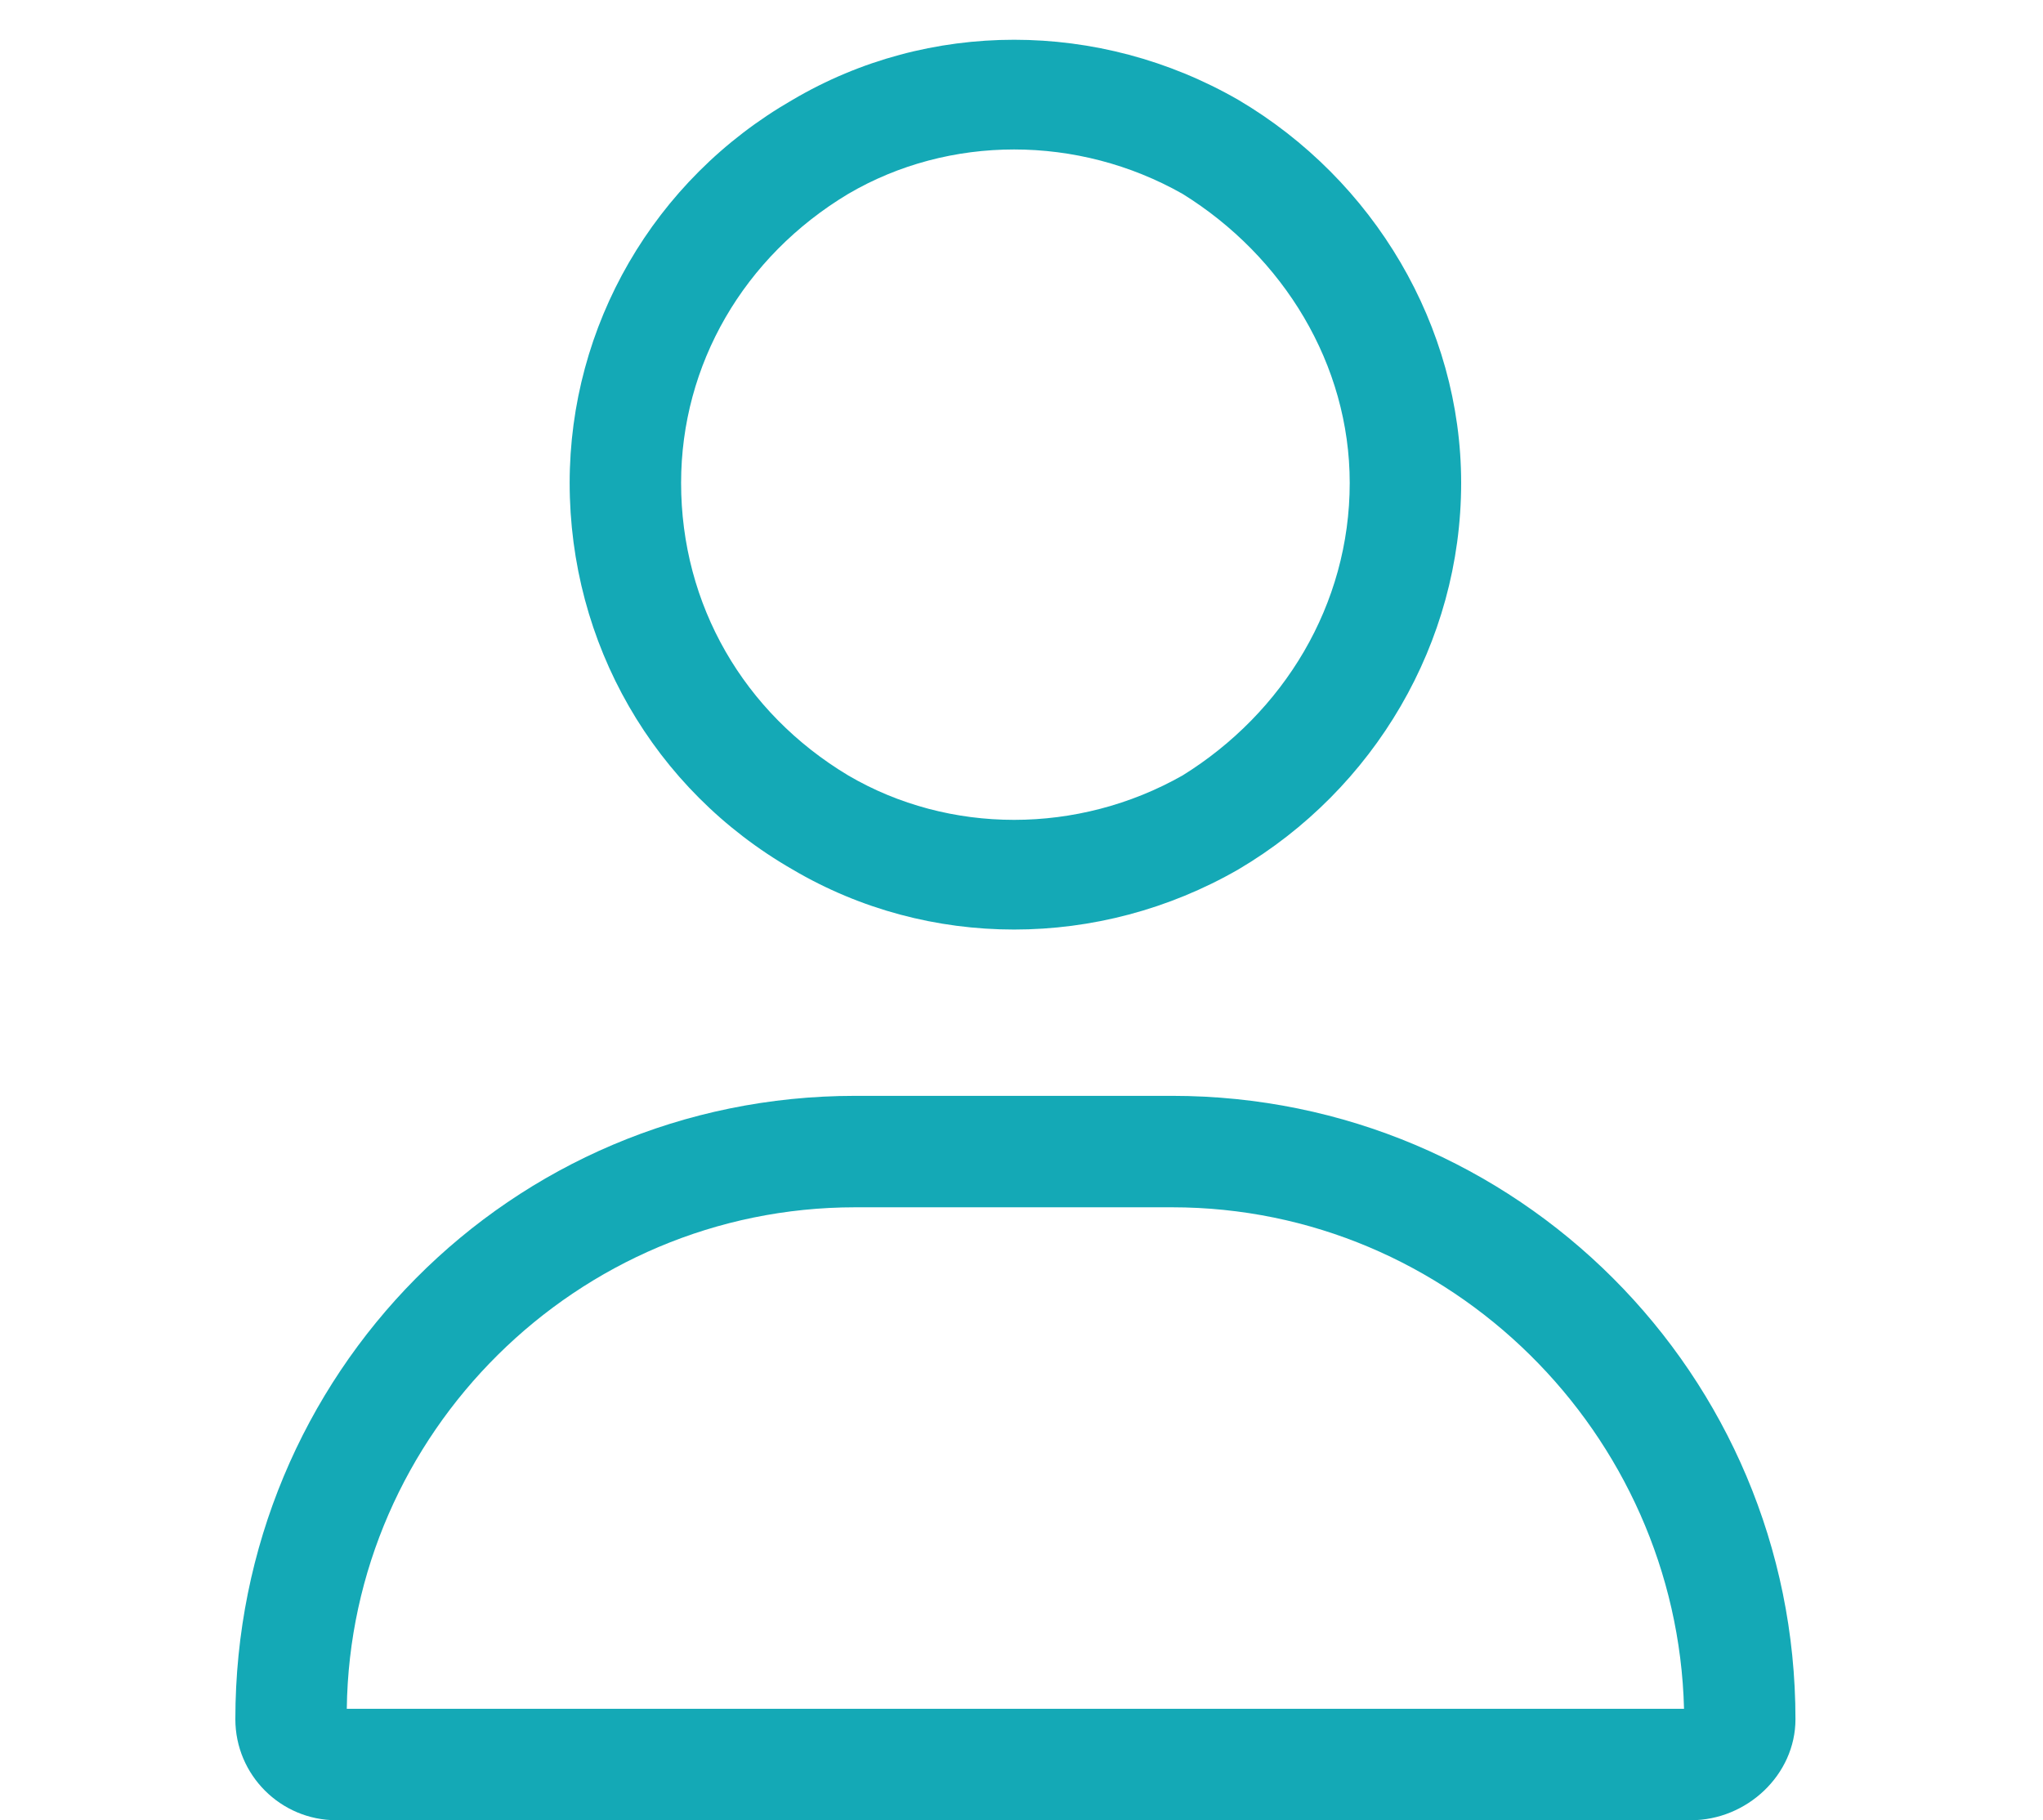
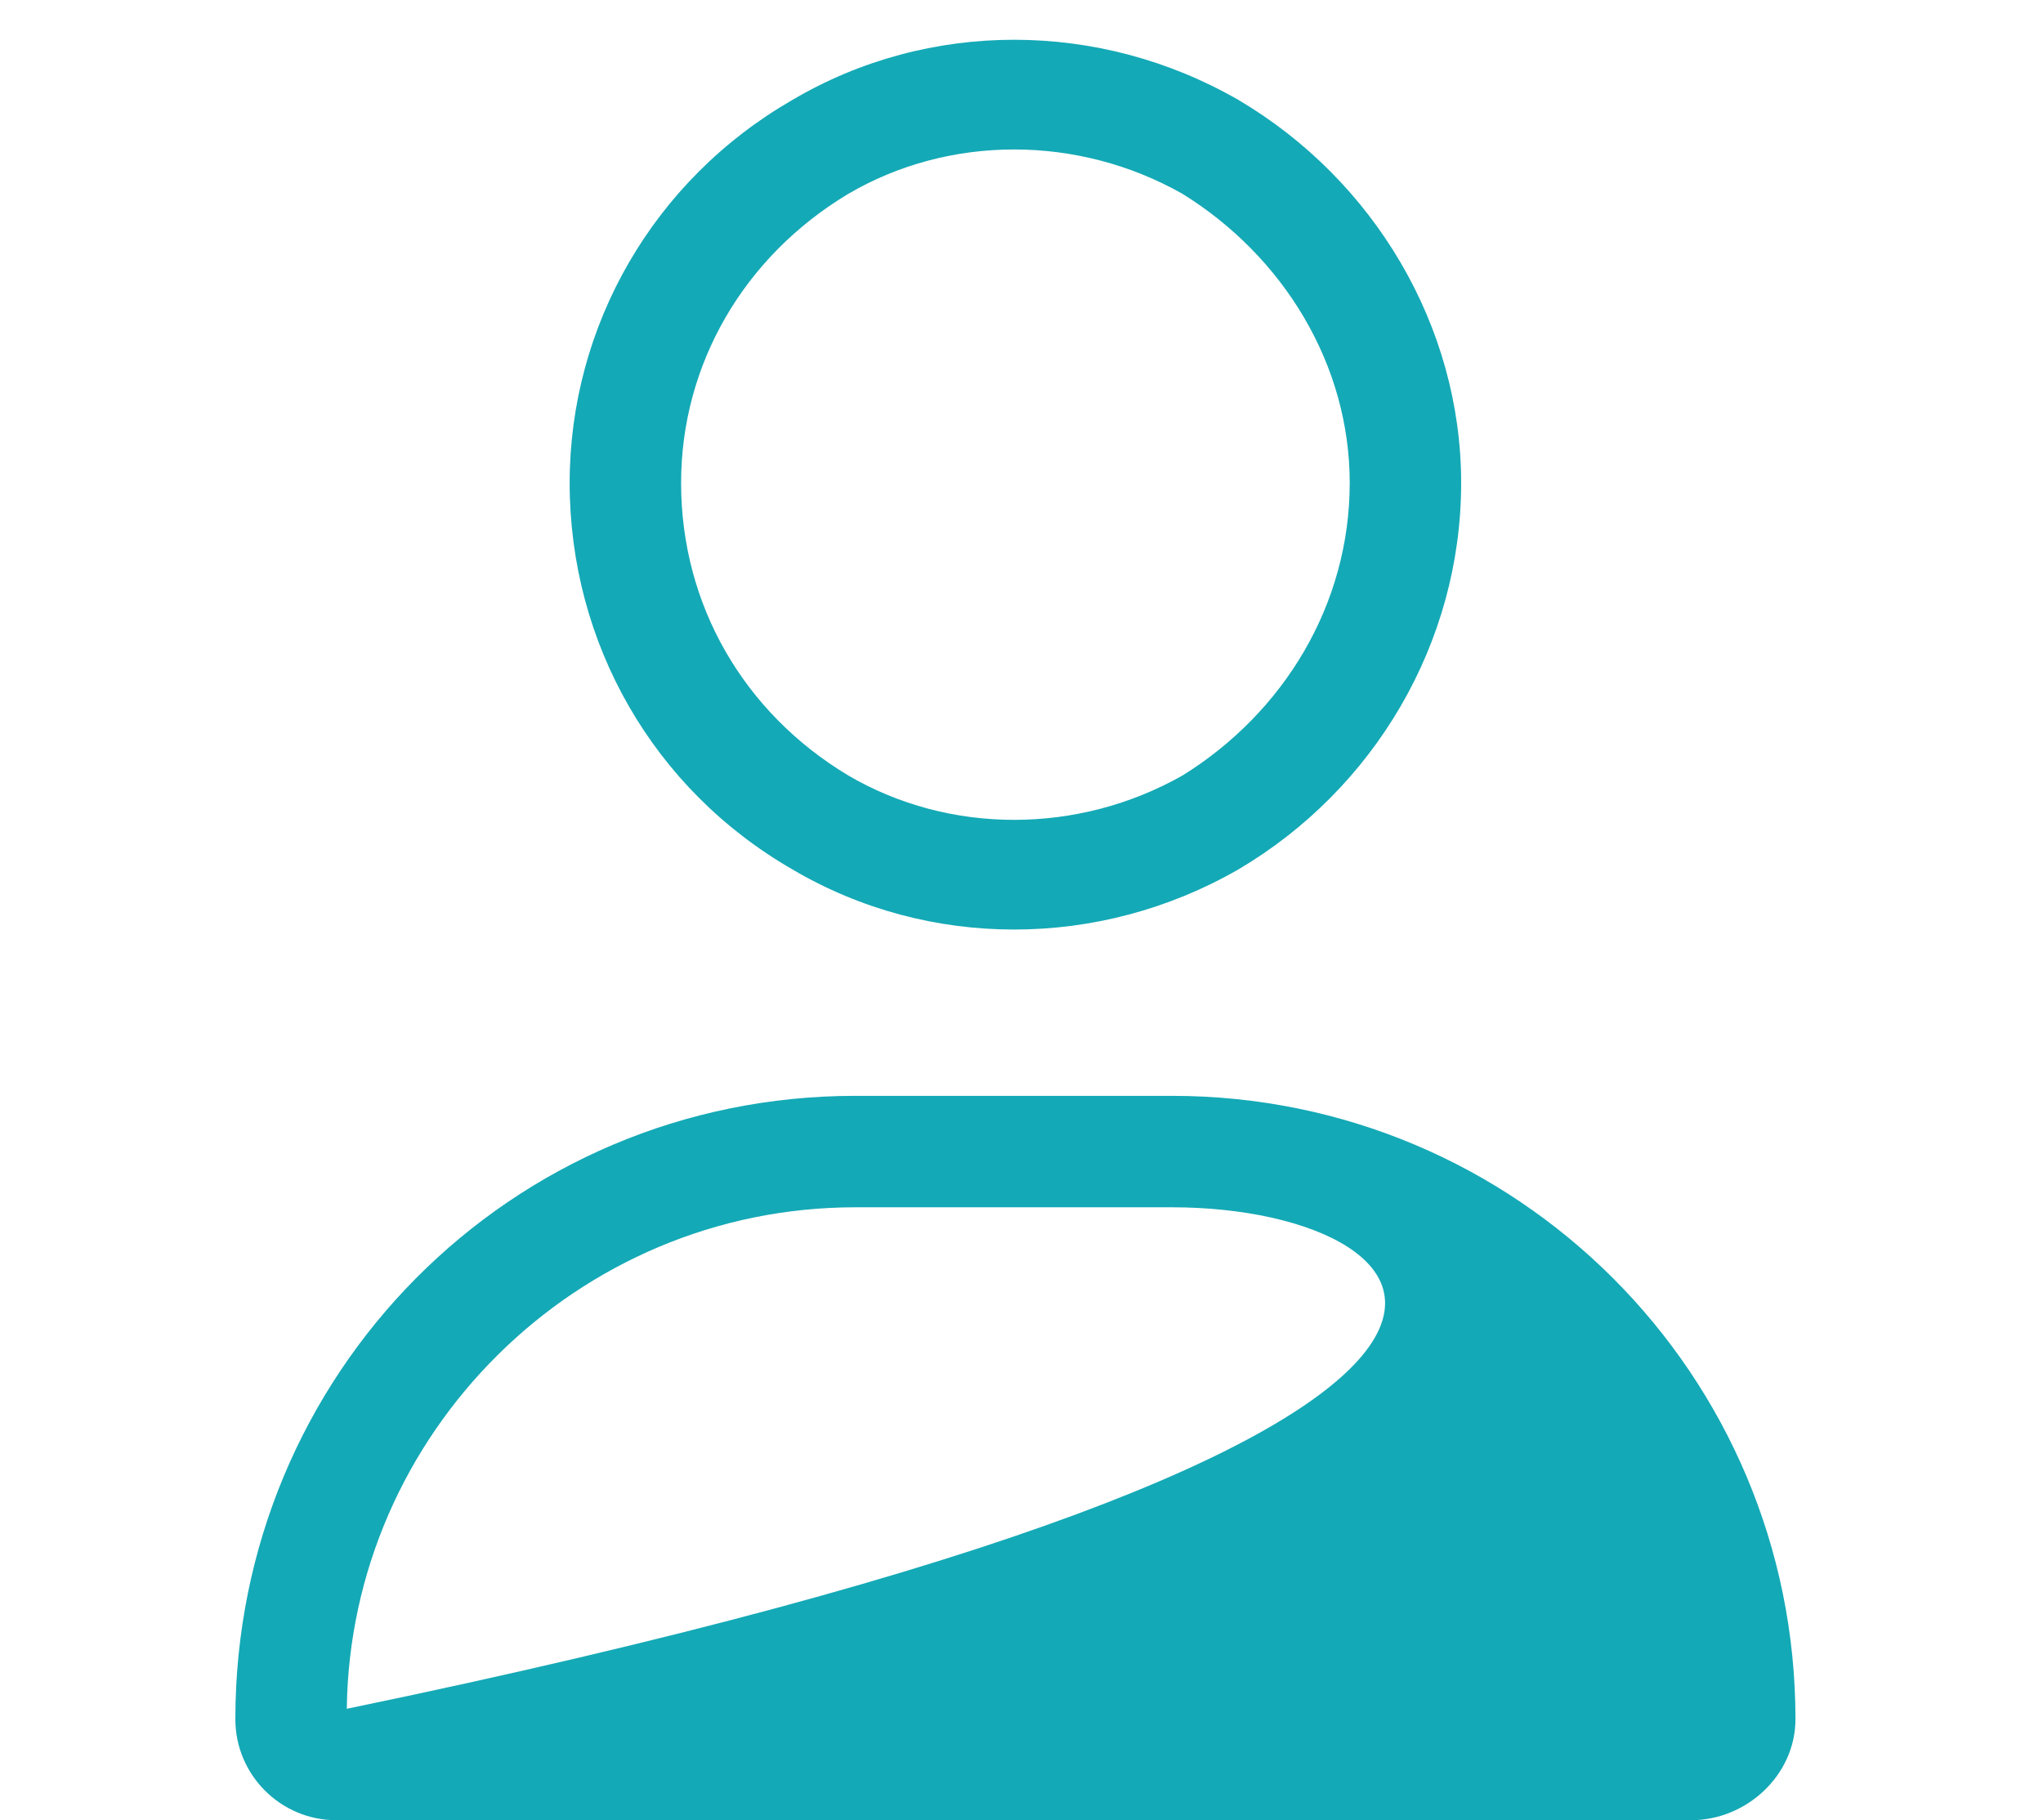
<svg xmlns="http://www.w3.org/2000/svg" width="55" height="49" viewBox="0 0 55 49" fill="none">
-   <path d="M36.336 13C36.336 9.812 34.555 6.906 31.836 5.219C29.023 3.625 25.555 3.625 22.836 5.219C20.023 6.906 18.336 9.812 18.336 13C18.336 16.281 20.023 19.188 22.836 20.875C25.555 22.469 29.023 22.469 31.836 20.875C34.555 19.188 36.336 16.281 36.336 13ZM15.336 13C15.336 8.781 17.586 4.844 21.336 2.688C24.992 0.531 29.586 0.531 33.336 2.688C36.992 4.844 39.336 8.781 39.336 13C39.336 17.312 36.992 21.25 33.336 23.406C29.586 25.562 24.992 25.562 21.336 23.406C17.586 21.25 15.336 17.312 15.336 13ZM9.336 46H45.336C45.148 38.594 39.055 32.5 31.555 32.5H23.023C15.523 32.5 9.43 38.594 9.336 46ZM6.336 46.281C6.336 37 13.742 29.5 23.023 29.5H31.555C40.836 29.5 48.336 37 48.336 46.281C48.336 47.781 47.023 49 45.523 49H9.055C7.555 49 6.336 47.781 6.336 46.281Z" fill="#14A9B6" />
+   <path d="M36.336 13C36.336 9.812 34.555 6.906 31.836 5.219C29.023 3.625 25.555 3.625 22.836 5.219C20.023 6.906 18.336 9.812 18.336 13C18.336 16.281 20.023 19.188 22.836 20.875C25.555 22.469 29.023 22.469 31.836 20.875C34.555 19.188 36.336 16.281 36.336 13ZM15.336 13C15.336 8.781 17.586 4.844 21.336 2.688C24.992 0.531 29.586 0.531 33.336 2.688C36.992 4.844 39.336 8.781 39.336 13C39.336 17.312 36.992 21.25 33.336 23.406C29.586 25.562 24.992 25.562 21.336 23.406C17.586 21.25 15.336 17.312 15.336 13ZM9.336 46C45.148 38.594 39.055 32.5 31.555 32.5H23.023C15.523 32.5 9.43 38.594 9.336 46ZM6.336 46.281C6.336 37 13.742 29.5 23.023 29.5H31.555C40.836 29.5 48.336 37 48.336 46.281C48.336 47.781 47.023 49 45.523 49H9.055C7.555 49 6.336 47.781 6.336 46.281Z" fill="#14A9B6" />
</svg>